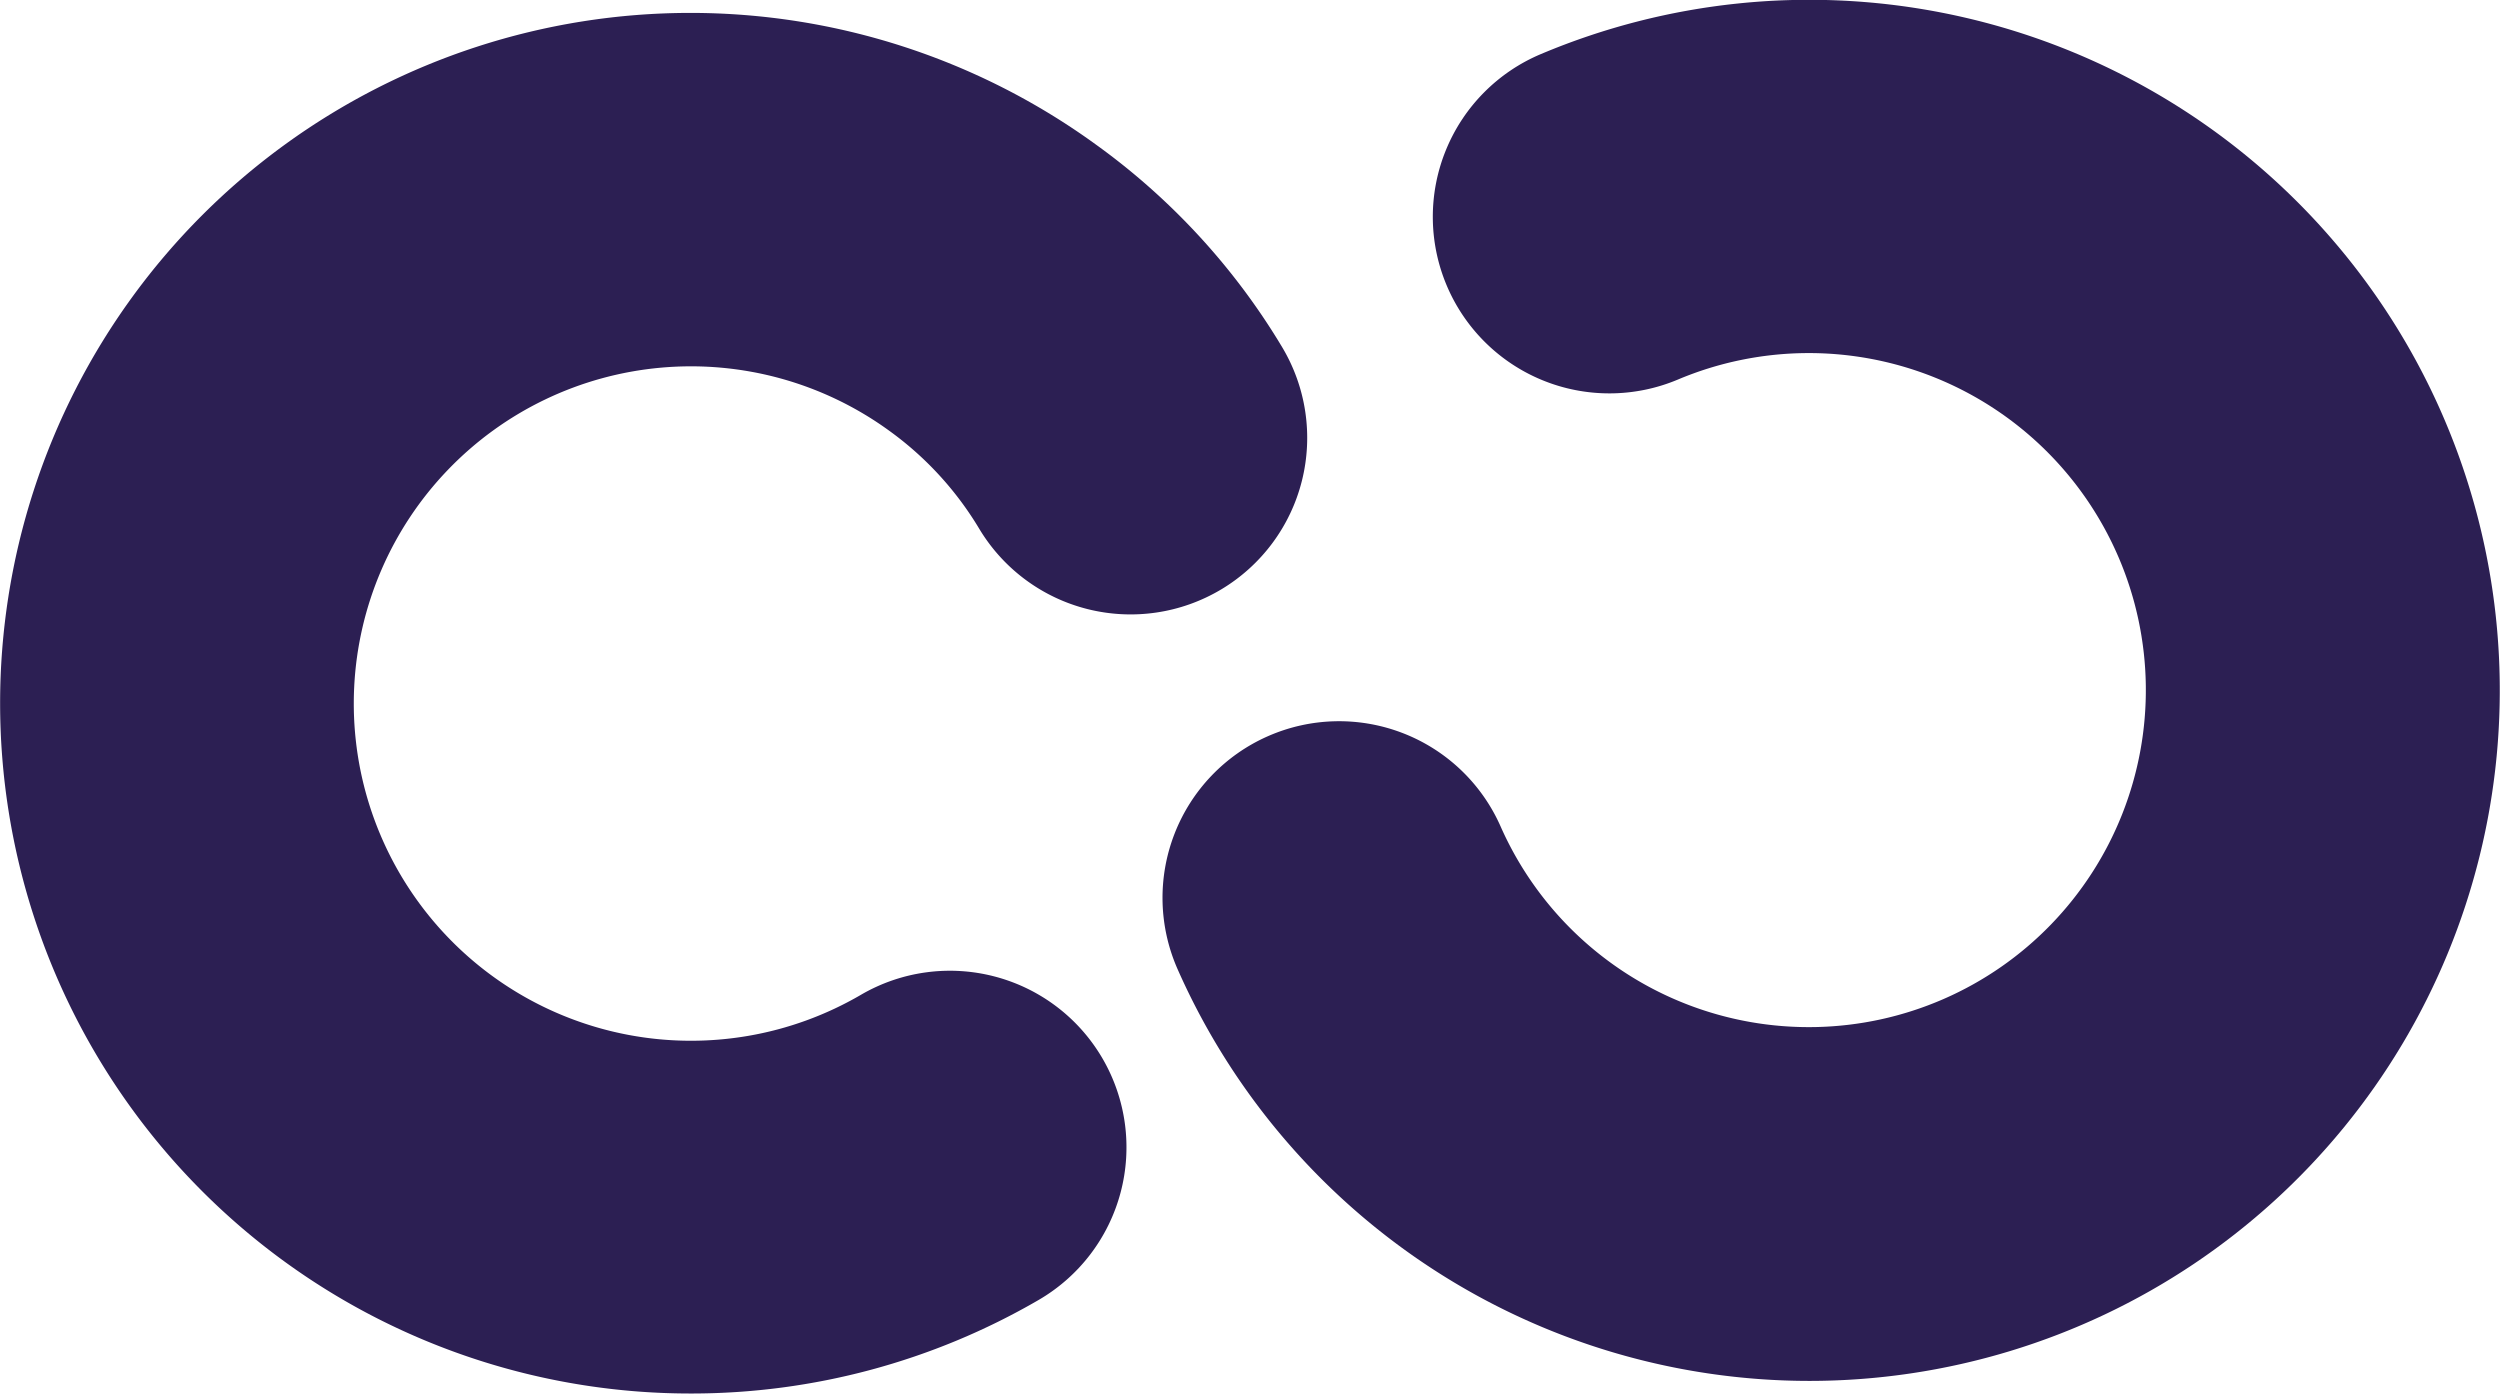
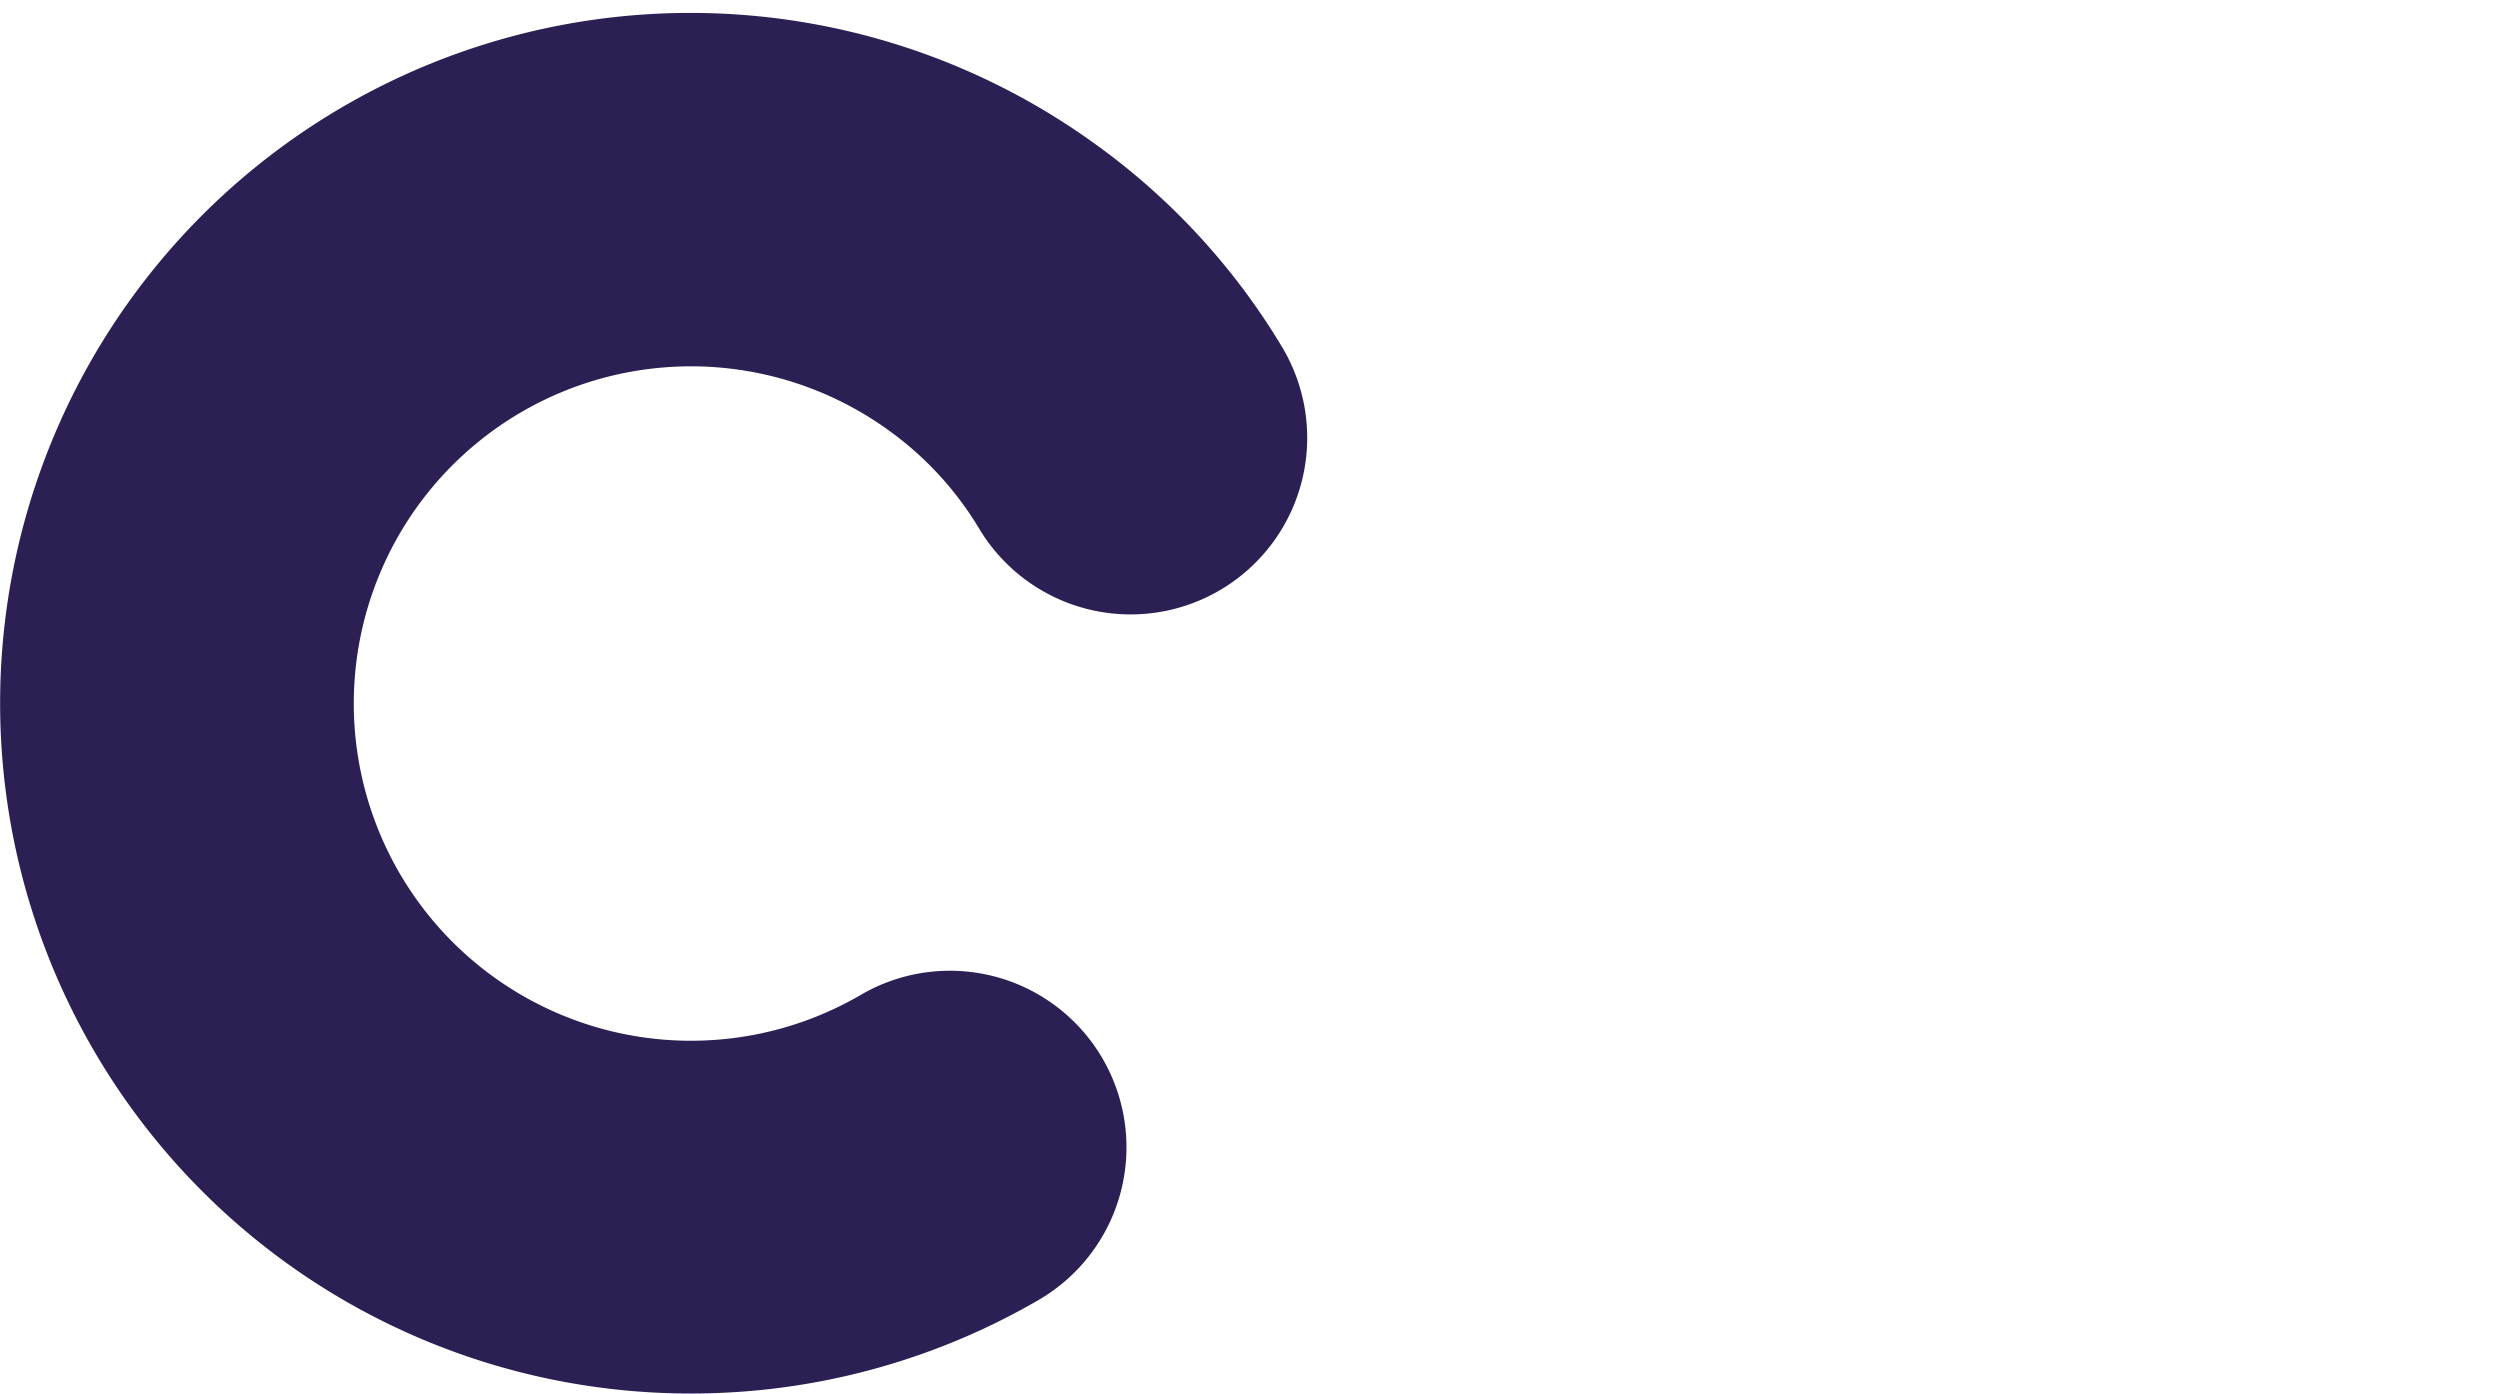
<svg xmlns="http://www.w3.org/2000/svg" width="39.693" height="22.125" viewBox="0 0 39.693 22.125">
  <g id="Group_12992" data-name="Group 12992" transform="translate(-114.001 -1748.001)">
    <g id="Group_12991" data-name="Group 12991" transform="translate(114.001 1748.001)">
      <g id="Group_54" data-name="Group 54" transform="translate(18.457 0)">
-         <path id="Path_136" data-name="Path 136" d="M595.664,473.625a10.971,10.971,0,0,1-10.034-6.539,2.8,2.8,0,1,1,5.13-2.263,5.351,5.351,0,1,0,2.81-7.095,2.8,2.8,0,0,1-2.167-5.171,10.964,10.964,0,1,1,4.261,21.068Z" transform="translate(-585.391 -451.7)" fill="#2c1f53" />
-       </g>
+         </g>
      <g id="Group_55" data-name="Group 55" transform="translate(0 0.21)">
        <path id="Path_137" data-name="Path 137" d="M339.613,476.534a10.96,10.96,0,1,1,6.431-19.829A10.805,10.805,0,0,1,349,459.921a2.8,2.8,0,0,1-4.812,2.879,5.232,5.232,0,0,0-1.432-1.556,5.354,5.354,0,1,0-.439,8.957,2.8,2.8,0,1,1,2.816,4.848A10.975,10.975,0,0,1,339.613,476.534Z" transform="translate(-328.643 -454.619)" fill="#2c1f53" />
      </g>
    </g>
  </g>
</svg>